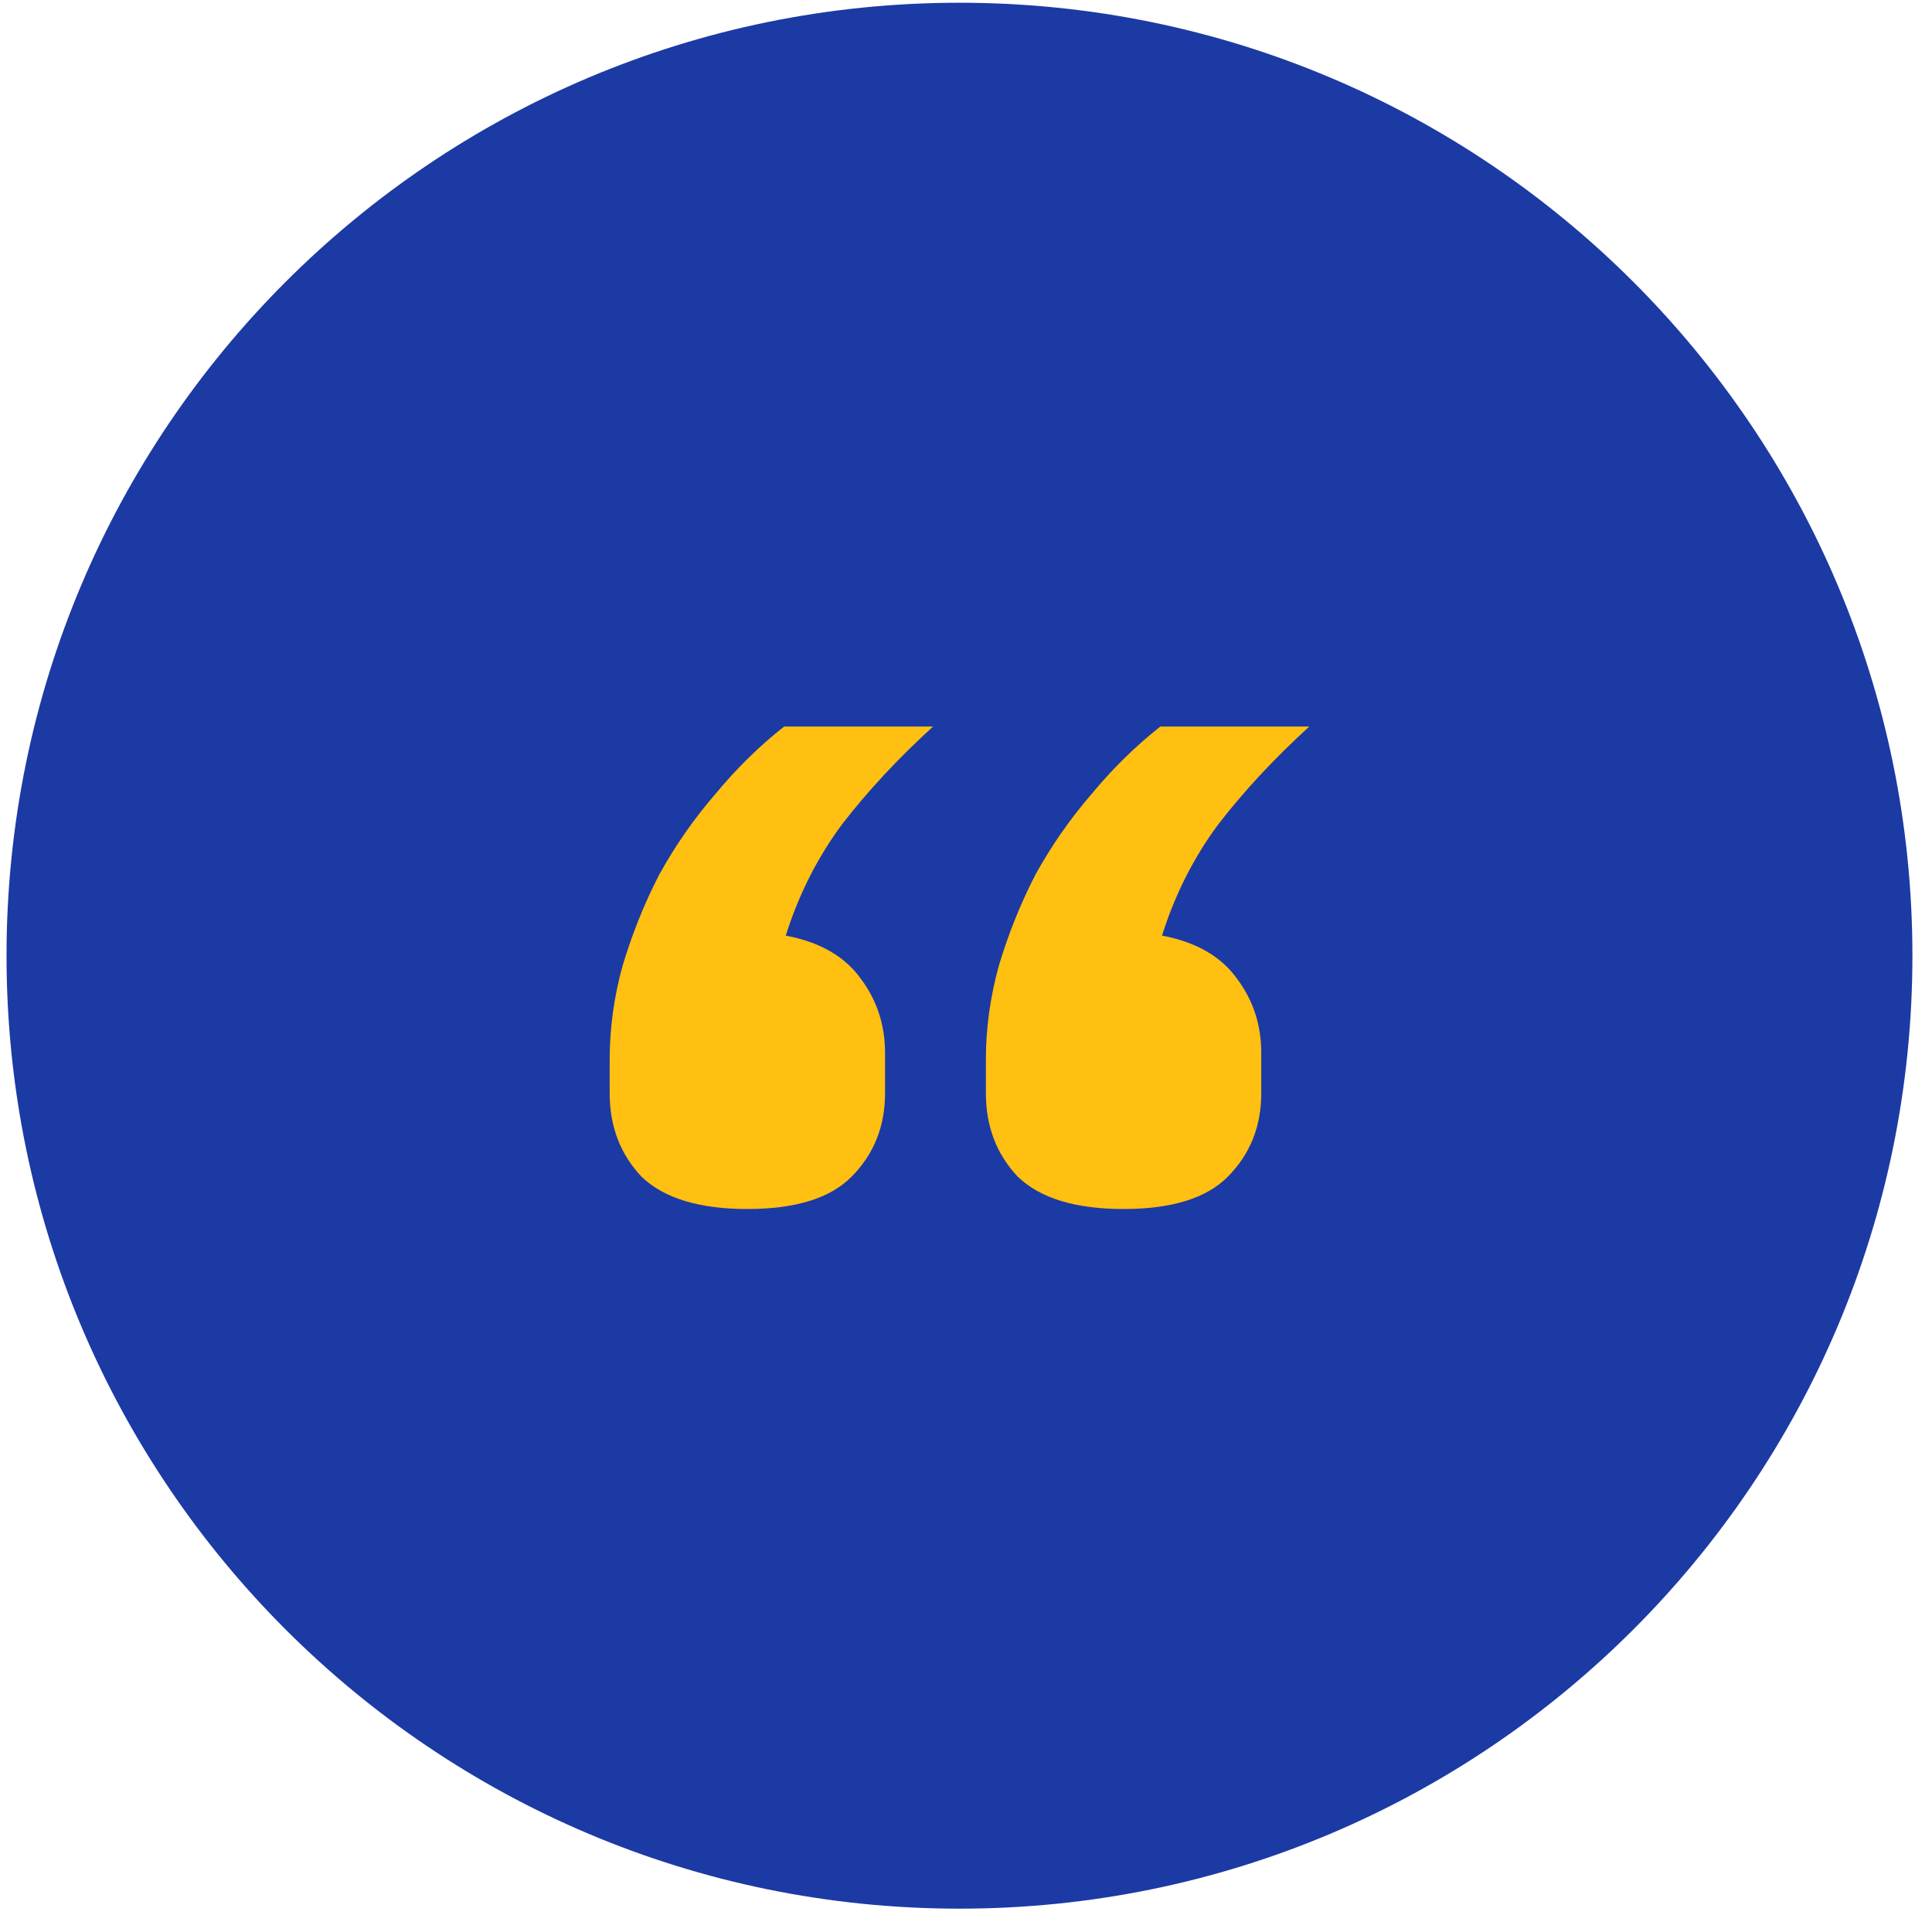
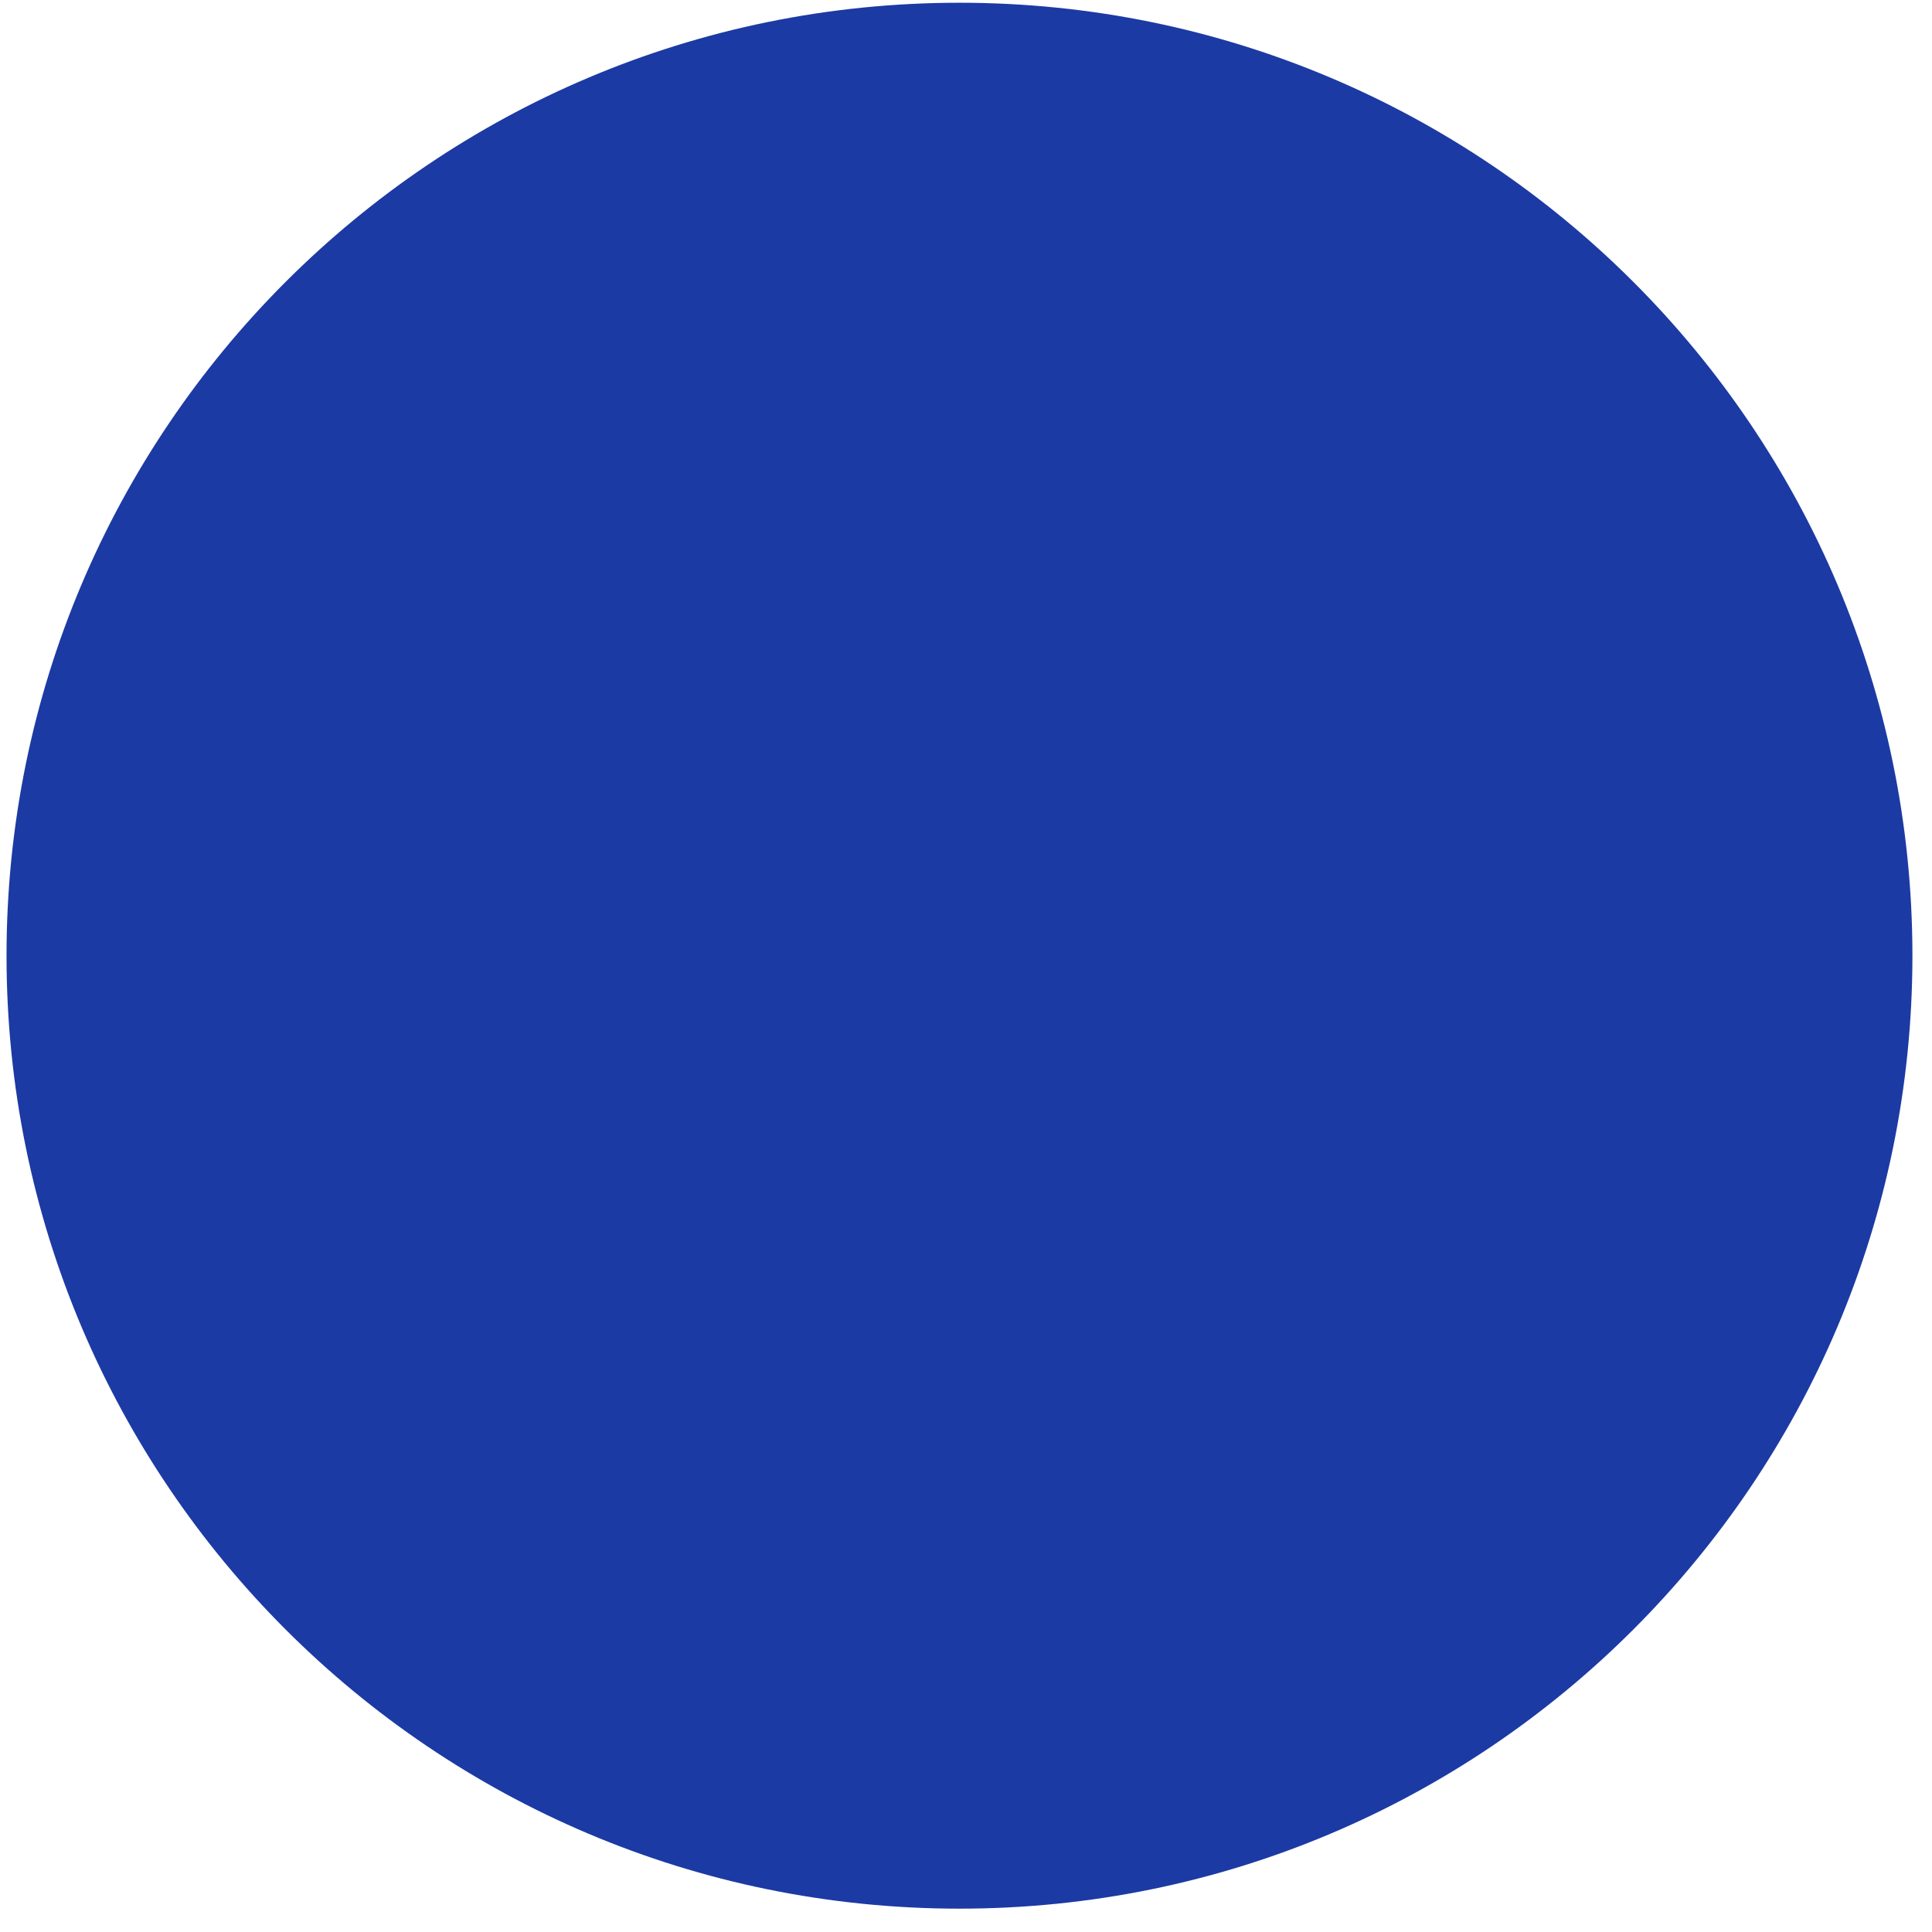
<svg xmlns="http://www.w3.org/2000/svg" width="74" height="74" viewBox="0 0 74 74" fill="none">
  <g clip-path="url(#clip0_121_2559)">
-     <path d="M73.25 36.605C73.25 16.447 56.908 0.105 36.75 0.105C16.592 0.105 0.25 16.447 0.25 36.605C0.25 56.764 16.592 73.106 36.75 73.106C56.908 73.106 73.25 56.764 73.25 36.605Z" fill="#1C3AA4" />
-     <path d="M28.625 46.308C26.786 46.308 25.436 45.897 24.578 45.076C23.76 44.214 23.352 43.146 23.352 41.873V40.579C23.352 39.388 23.515 38.197 23.842 37.006C24.21 35.774 24.68 34.603 25.253 33.495C25.866 32.386 26.581 31.359 27.399 30.414C28.216 29.429 29.095 28.566 30.036 27.827H35.739C34.389 29.059 33.224 30.312 32.243 31.585C31.303 32.858 30.587 34.275 30.097 35.836C31.405 36.082 32.366 36.636 32.979 37.499C33.592 38.32 33.899 39.265 33.899 40.333V41.873C33.899 43.146 33.47 44.214 32.611 45.076C31.794 45.897 30.465 46.308 28.625 46.308ZM43.036 46.308C41.196 46.308 39.847 45.897 38.989 45.076C38.171 44.214 37.762 43.146 37.762 41.873V40.579C37.762 39.388 37.926 38.197 38.253 37.006C38.621 35.774 39.091 34.603 39.663 33.495C40.276 32.386 40.992 31.359 41.809 30.414C42.627 29.429 43.506 28.566 44.446 27.827H50.149C48.8 29.059 47.635 30.312 46.654 31.585C45.714 32.858 44.998 34.275 44.508 35.836C45.816 36.082 46.776 36.636 47.39 37.499C48.003 38.32 48.309 39.265 48.309 40.333V41.873C48.309 43.146 47.88 44.214 47.022 45.076C46.204 45.897 44.875 46.308 43.036 46.308Z" fill="#FFC012" />
+     <path d="M73.25 36.605C73.25 16.447 56.908 0.105 36.75 0.105C16.592 0.105 0.25 16.447 0.25 36.605C0.25 56.764 16.592 73.106 36.75 73.106C56.908 73.106 73.25 56.764 73.25 36.605" fill="#1C3AA4" />
  </g>
  <defs>
    <clipPath id="clip0_121_2559">
      <rect width="73" height="73" fill="white" transform="translate(0.25 0.105)" />
    </clipPath>
  </defs>
</svg>